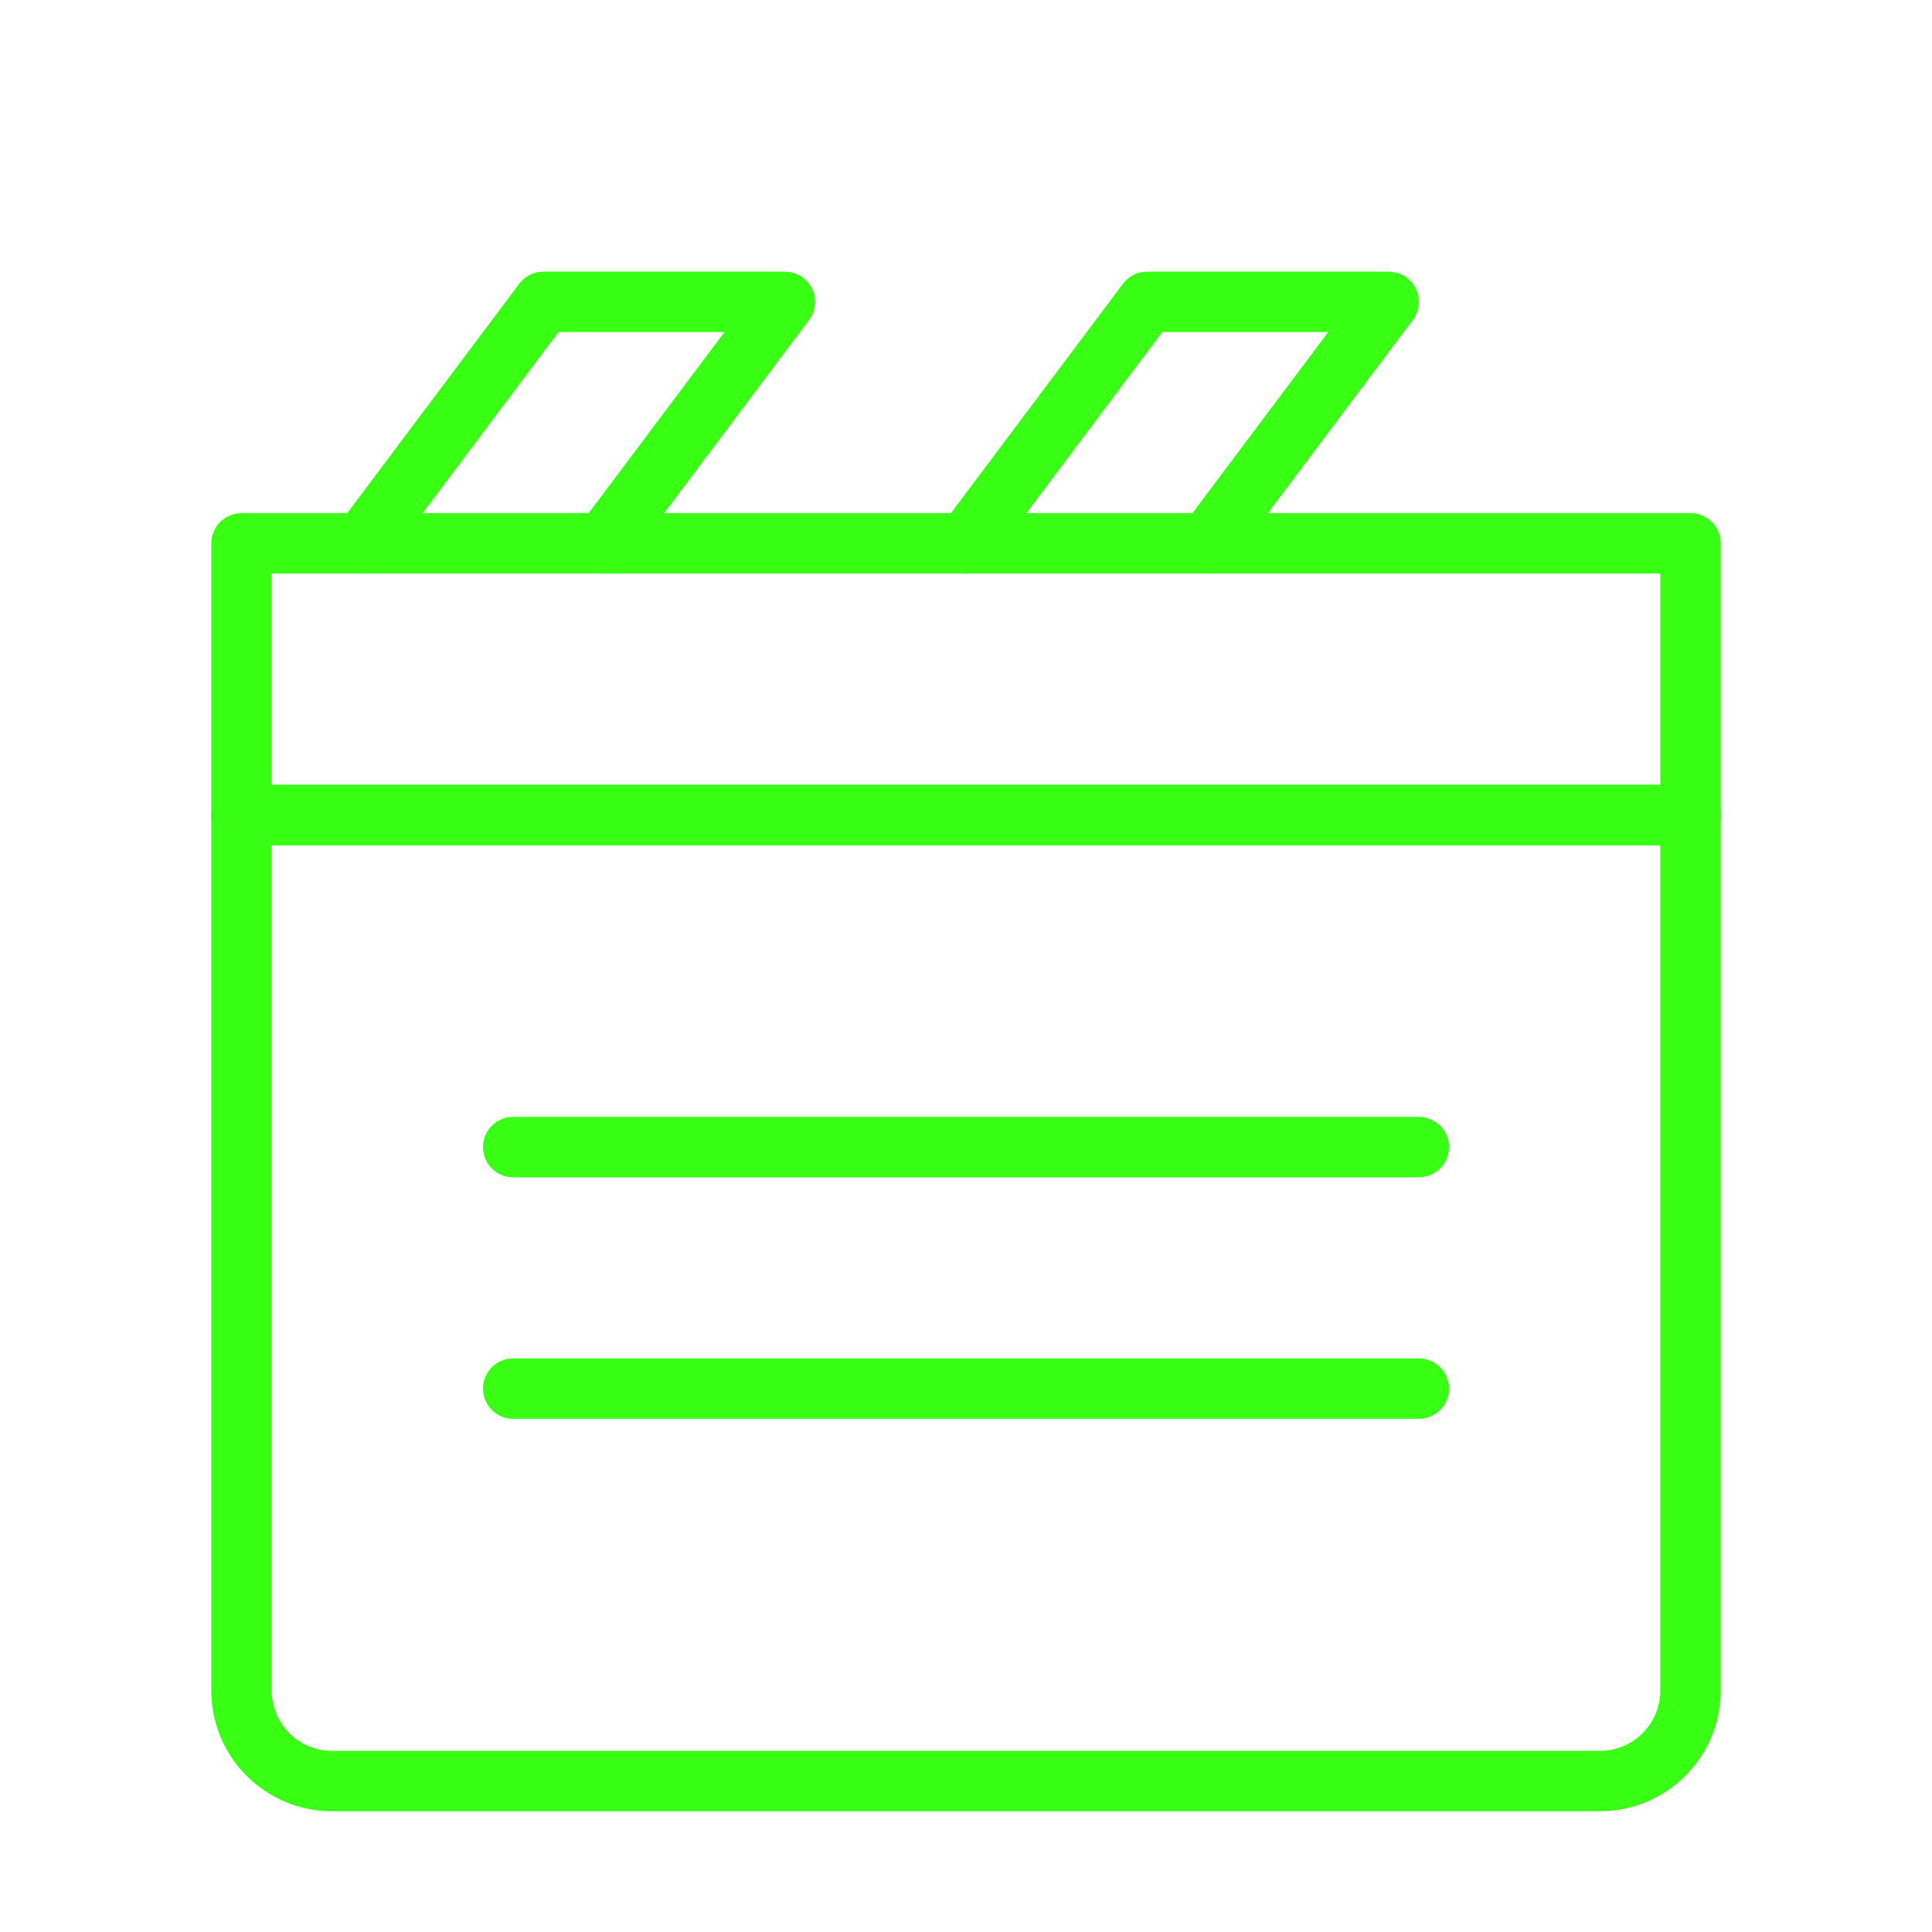
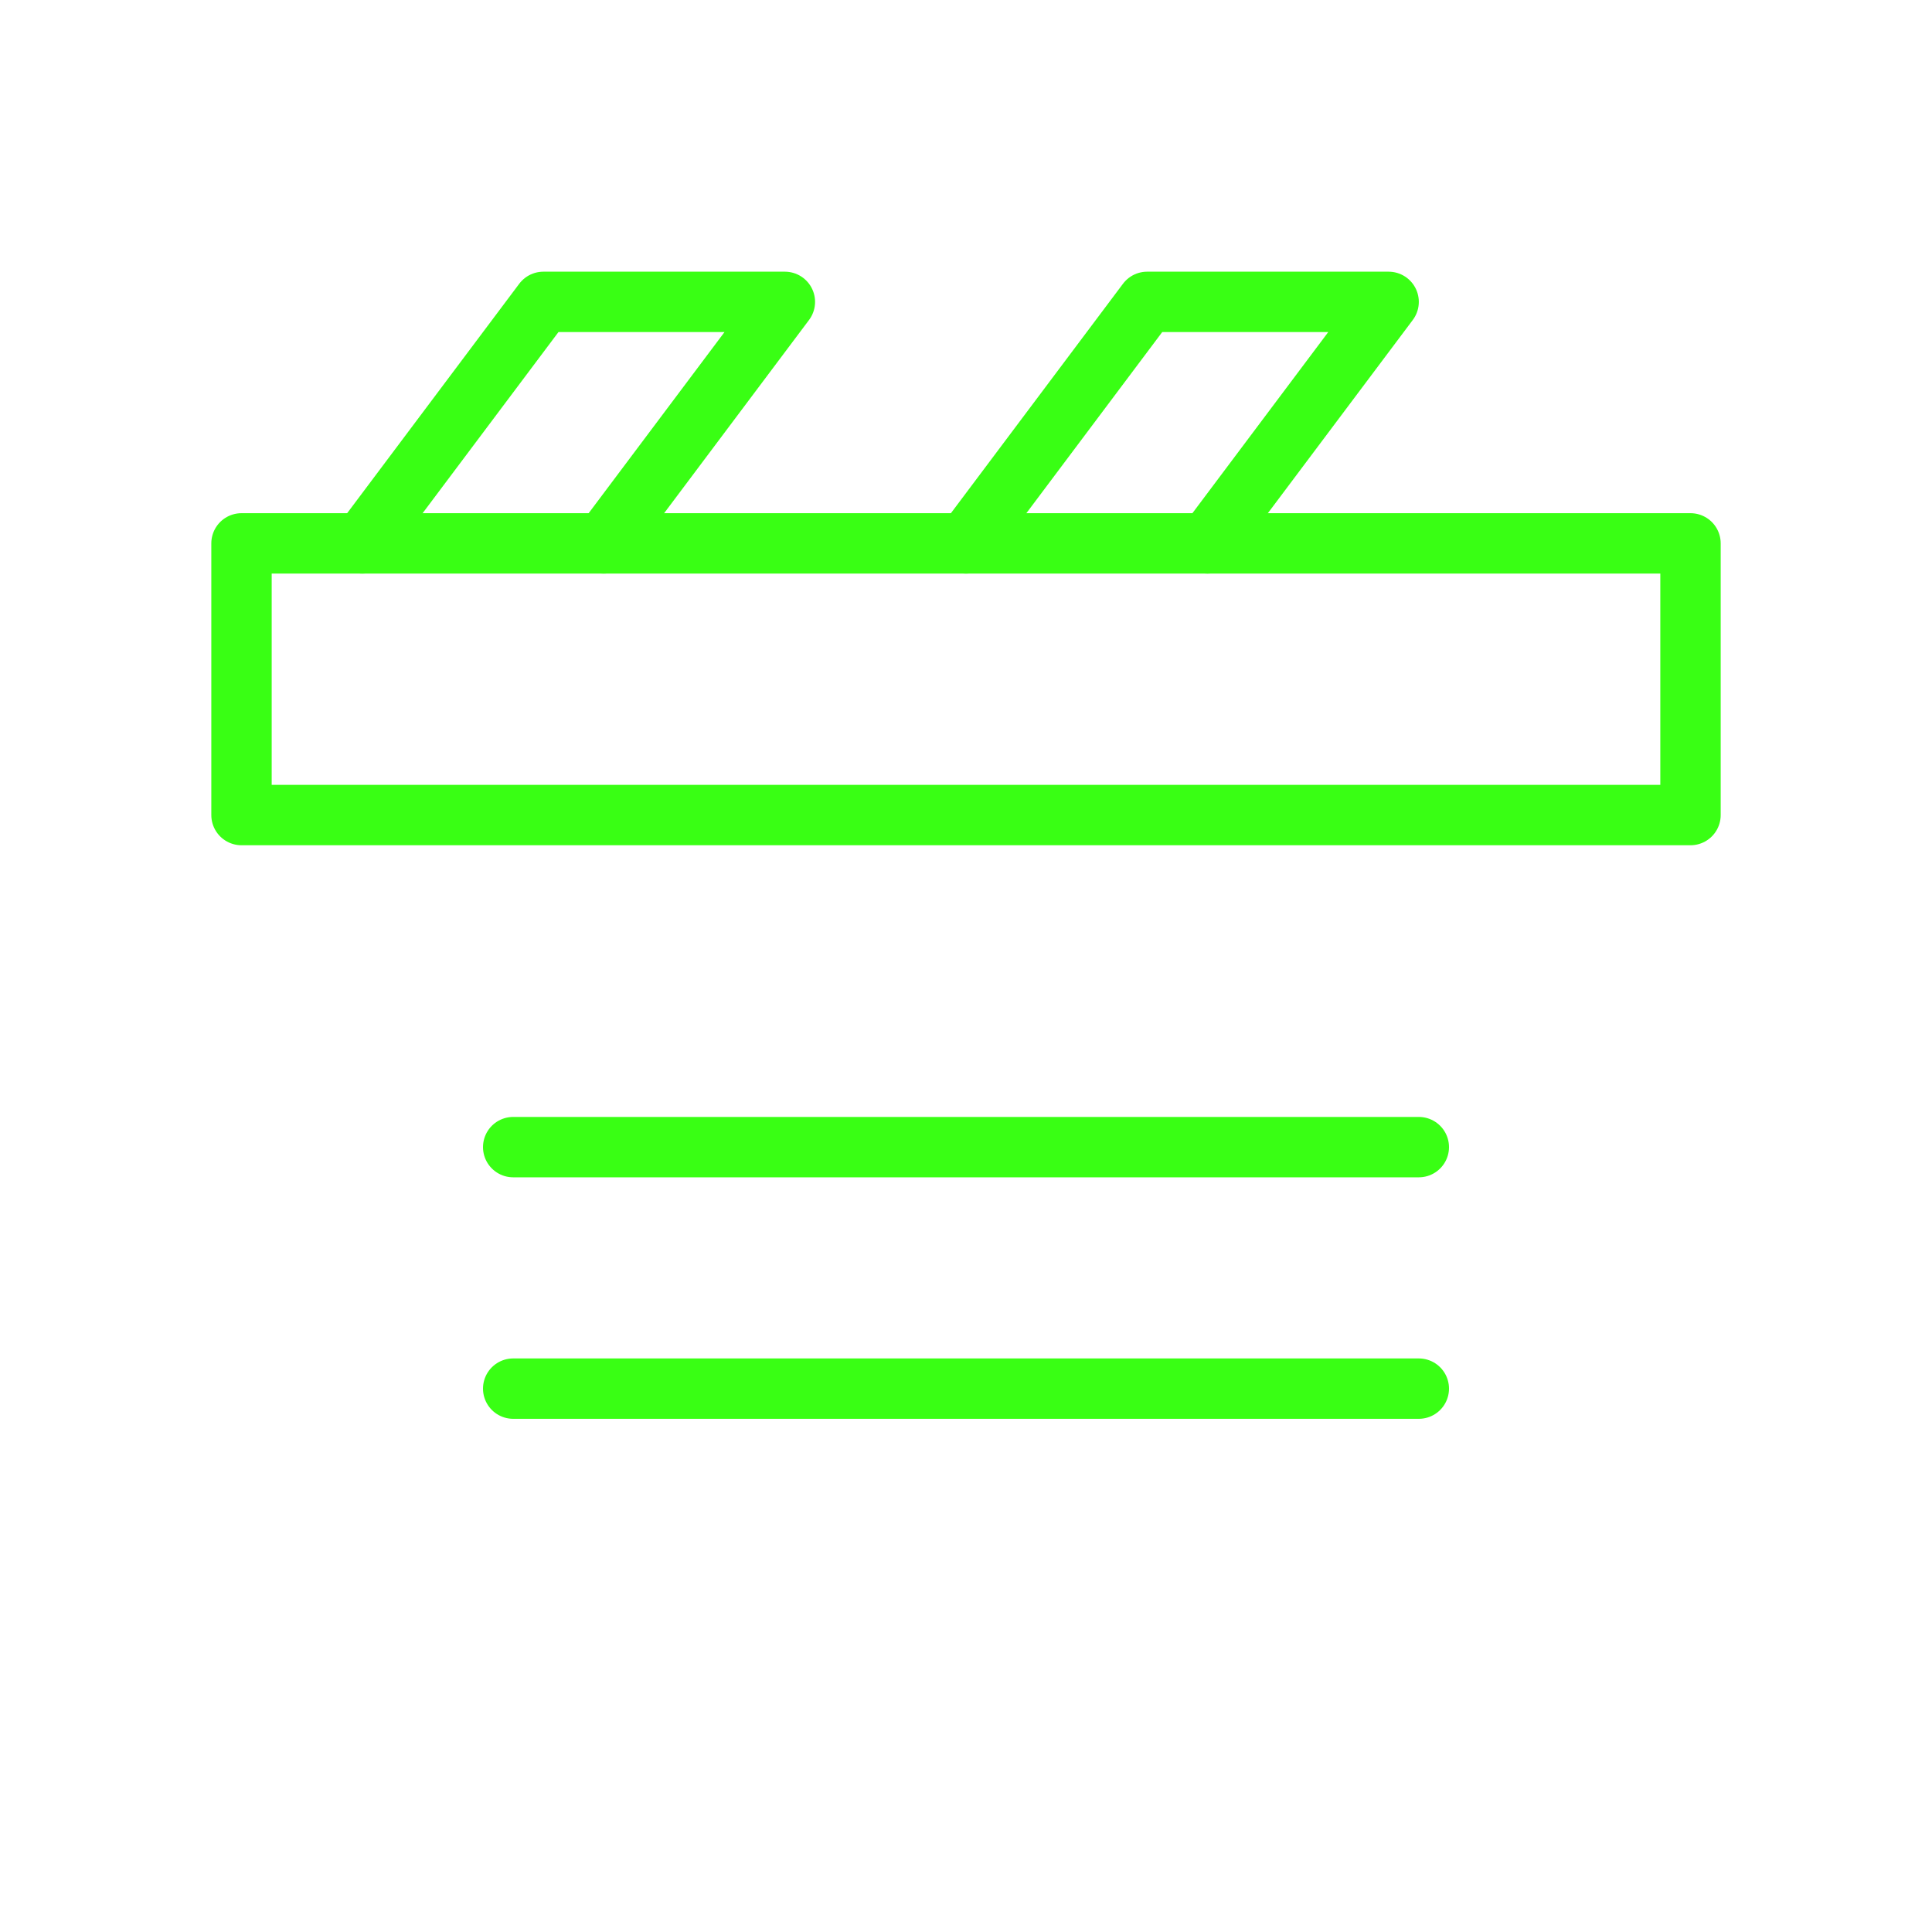
<svg xmlns="http://www.w3.org/2000/svg" viewBox="0 0 128 128">
  <defs>
    <filter id="glow" x="-50%" y="-50%" width="200%" height="200%">
      <feDropShadow dx="0" dy="0" stdDeviation="3" flood-color="#39FF14" flood-opacity="0.55" />
    </filter>
  </defs>
  <g stroke="#39FF14" stroke-width="4" stroke-linecap="round" stroke-linejoin="round" fill="none" filter="url(#glow)">
-     <path d="M16 54h96v58a6 6 0 0 1-6 6H22a6 6 0 0 1-6-6V54z" />
    <path d="M16 36h96v18H16z" />
    <path d="M24 36l12-16h16L40 36M64 36l12-16h16L80 36" />
    <path d="M34 76h60M34 92h60" />
  </g>
</svg>